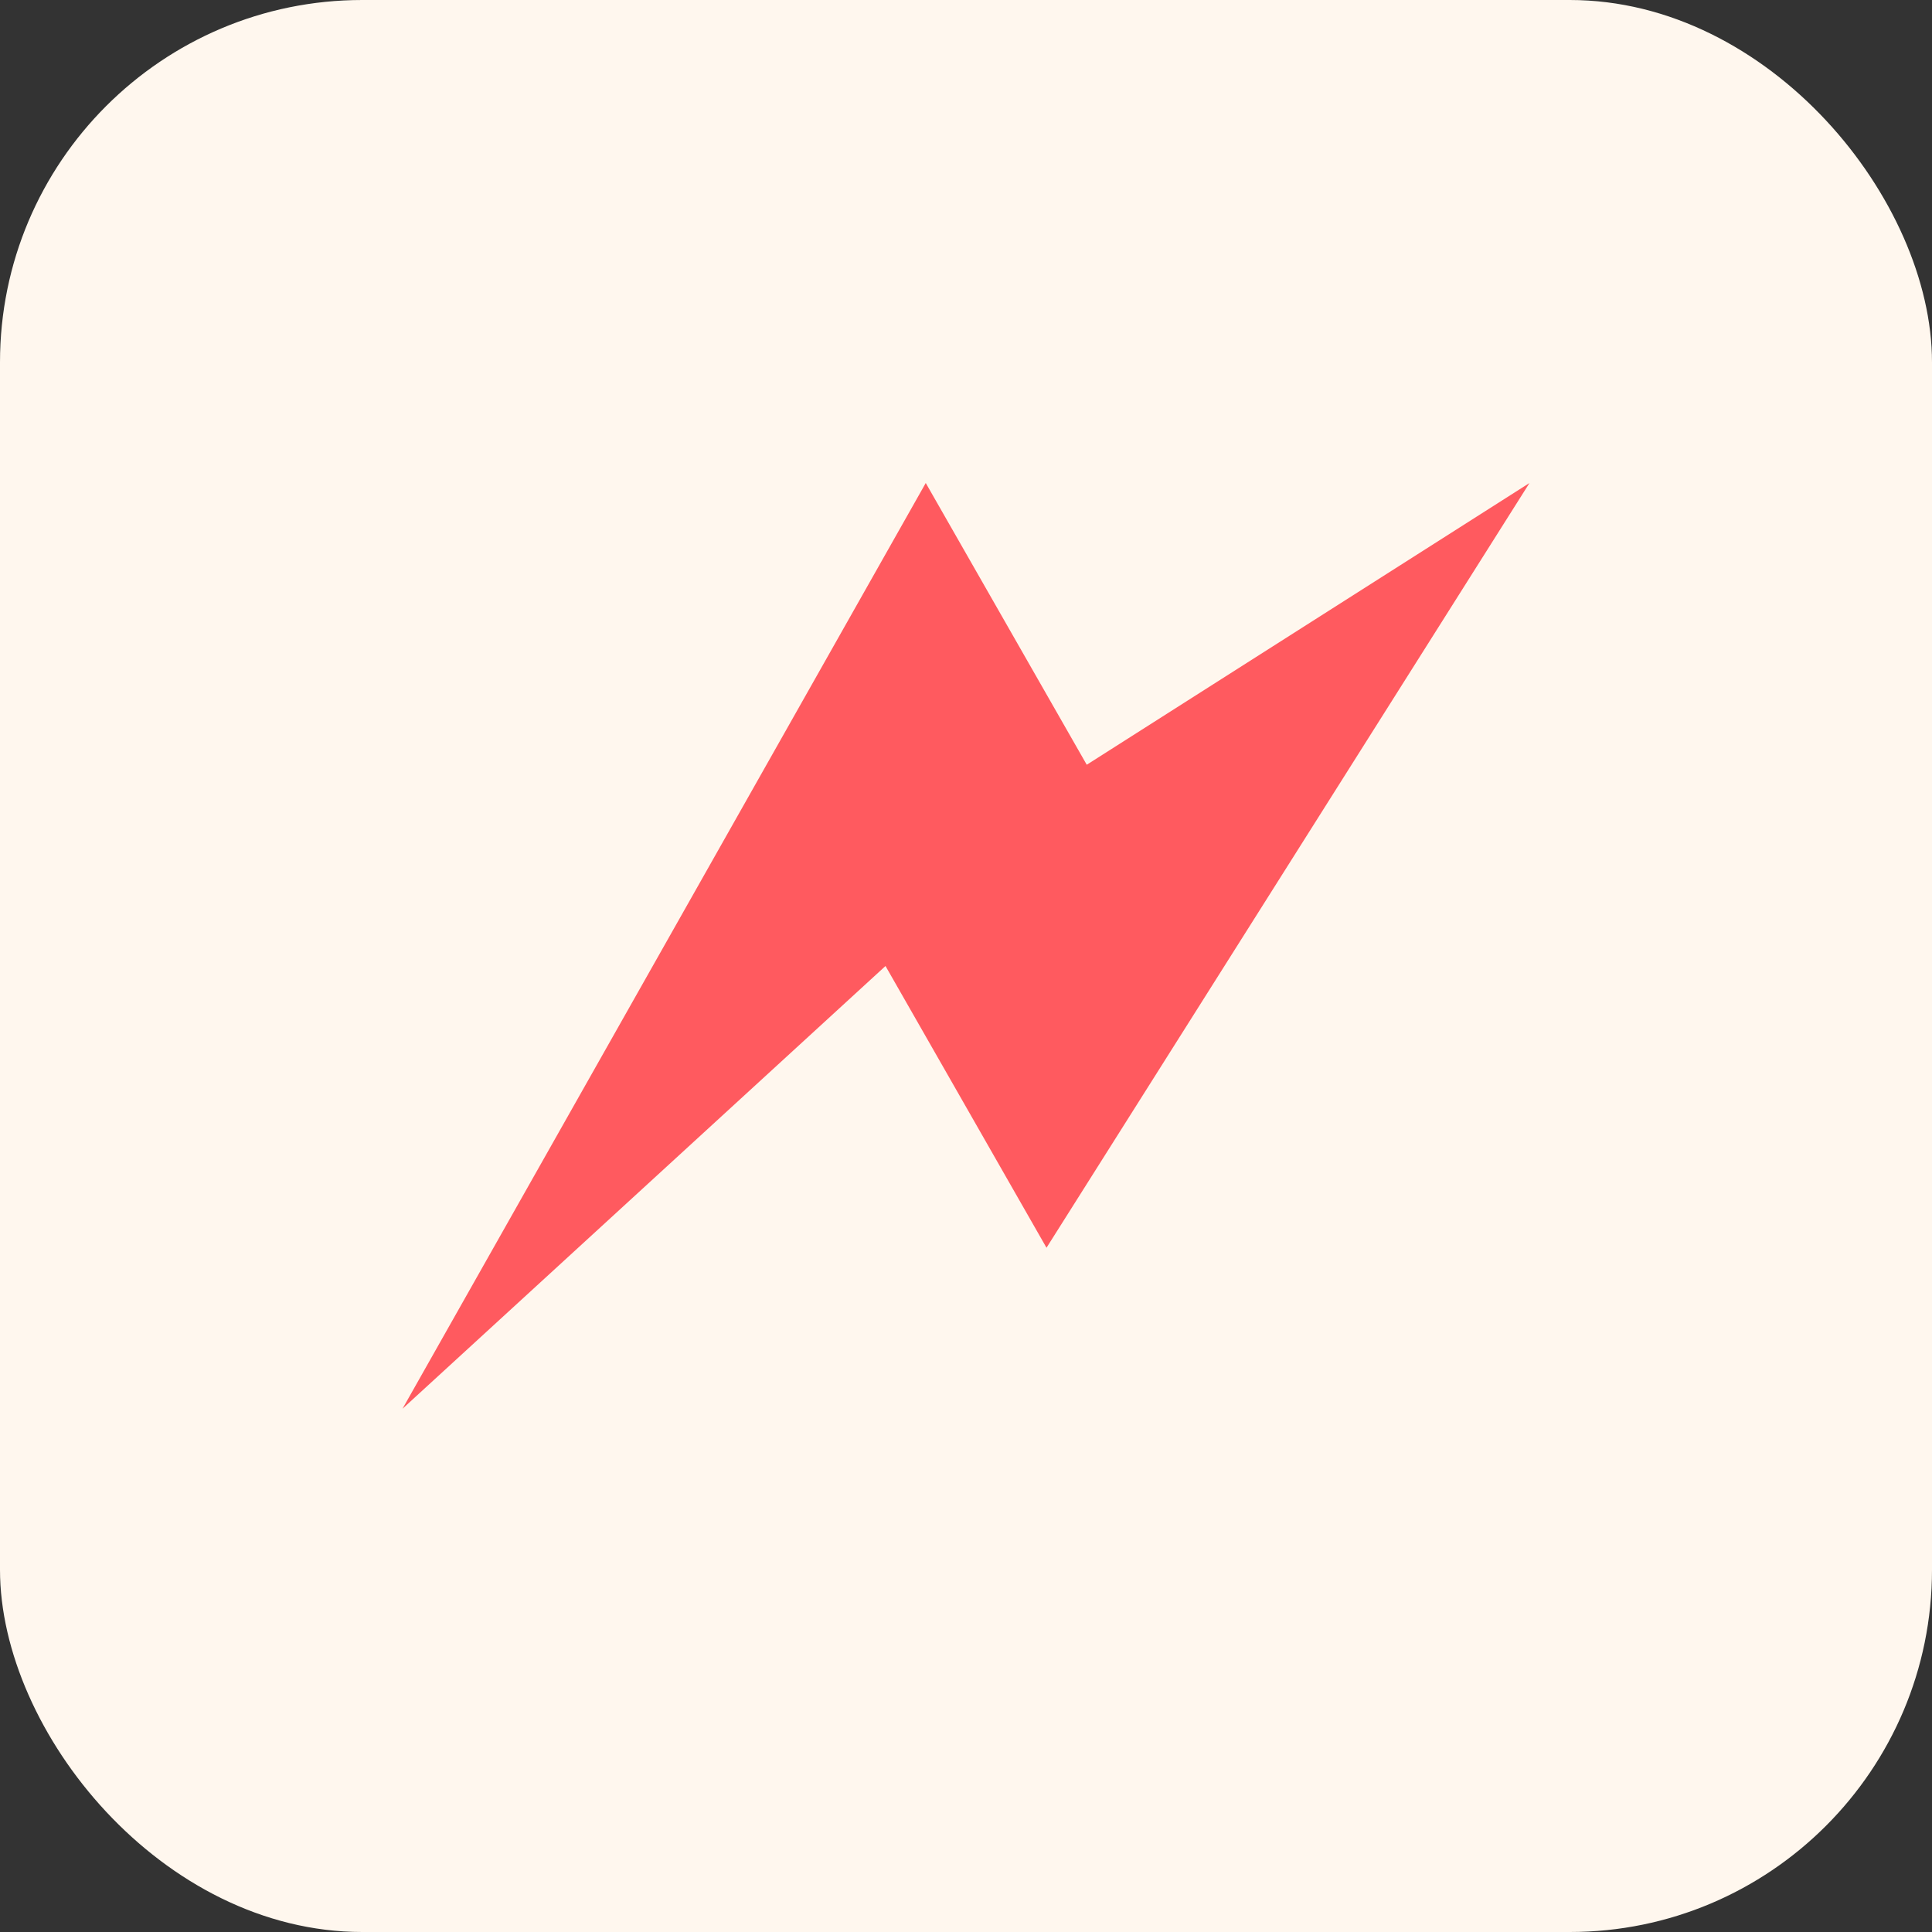
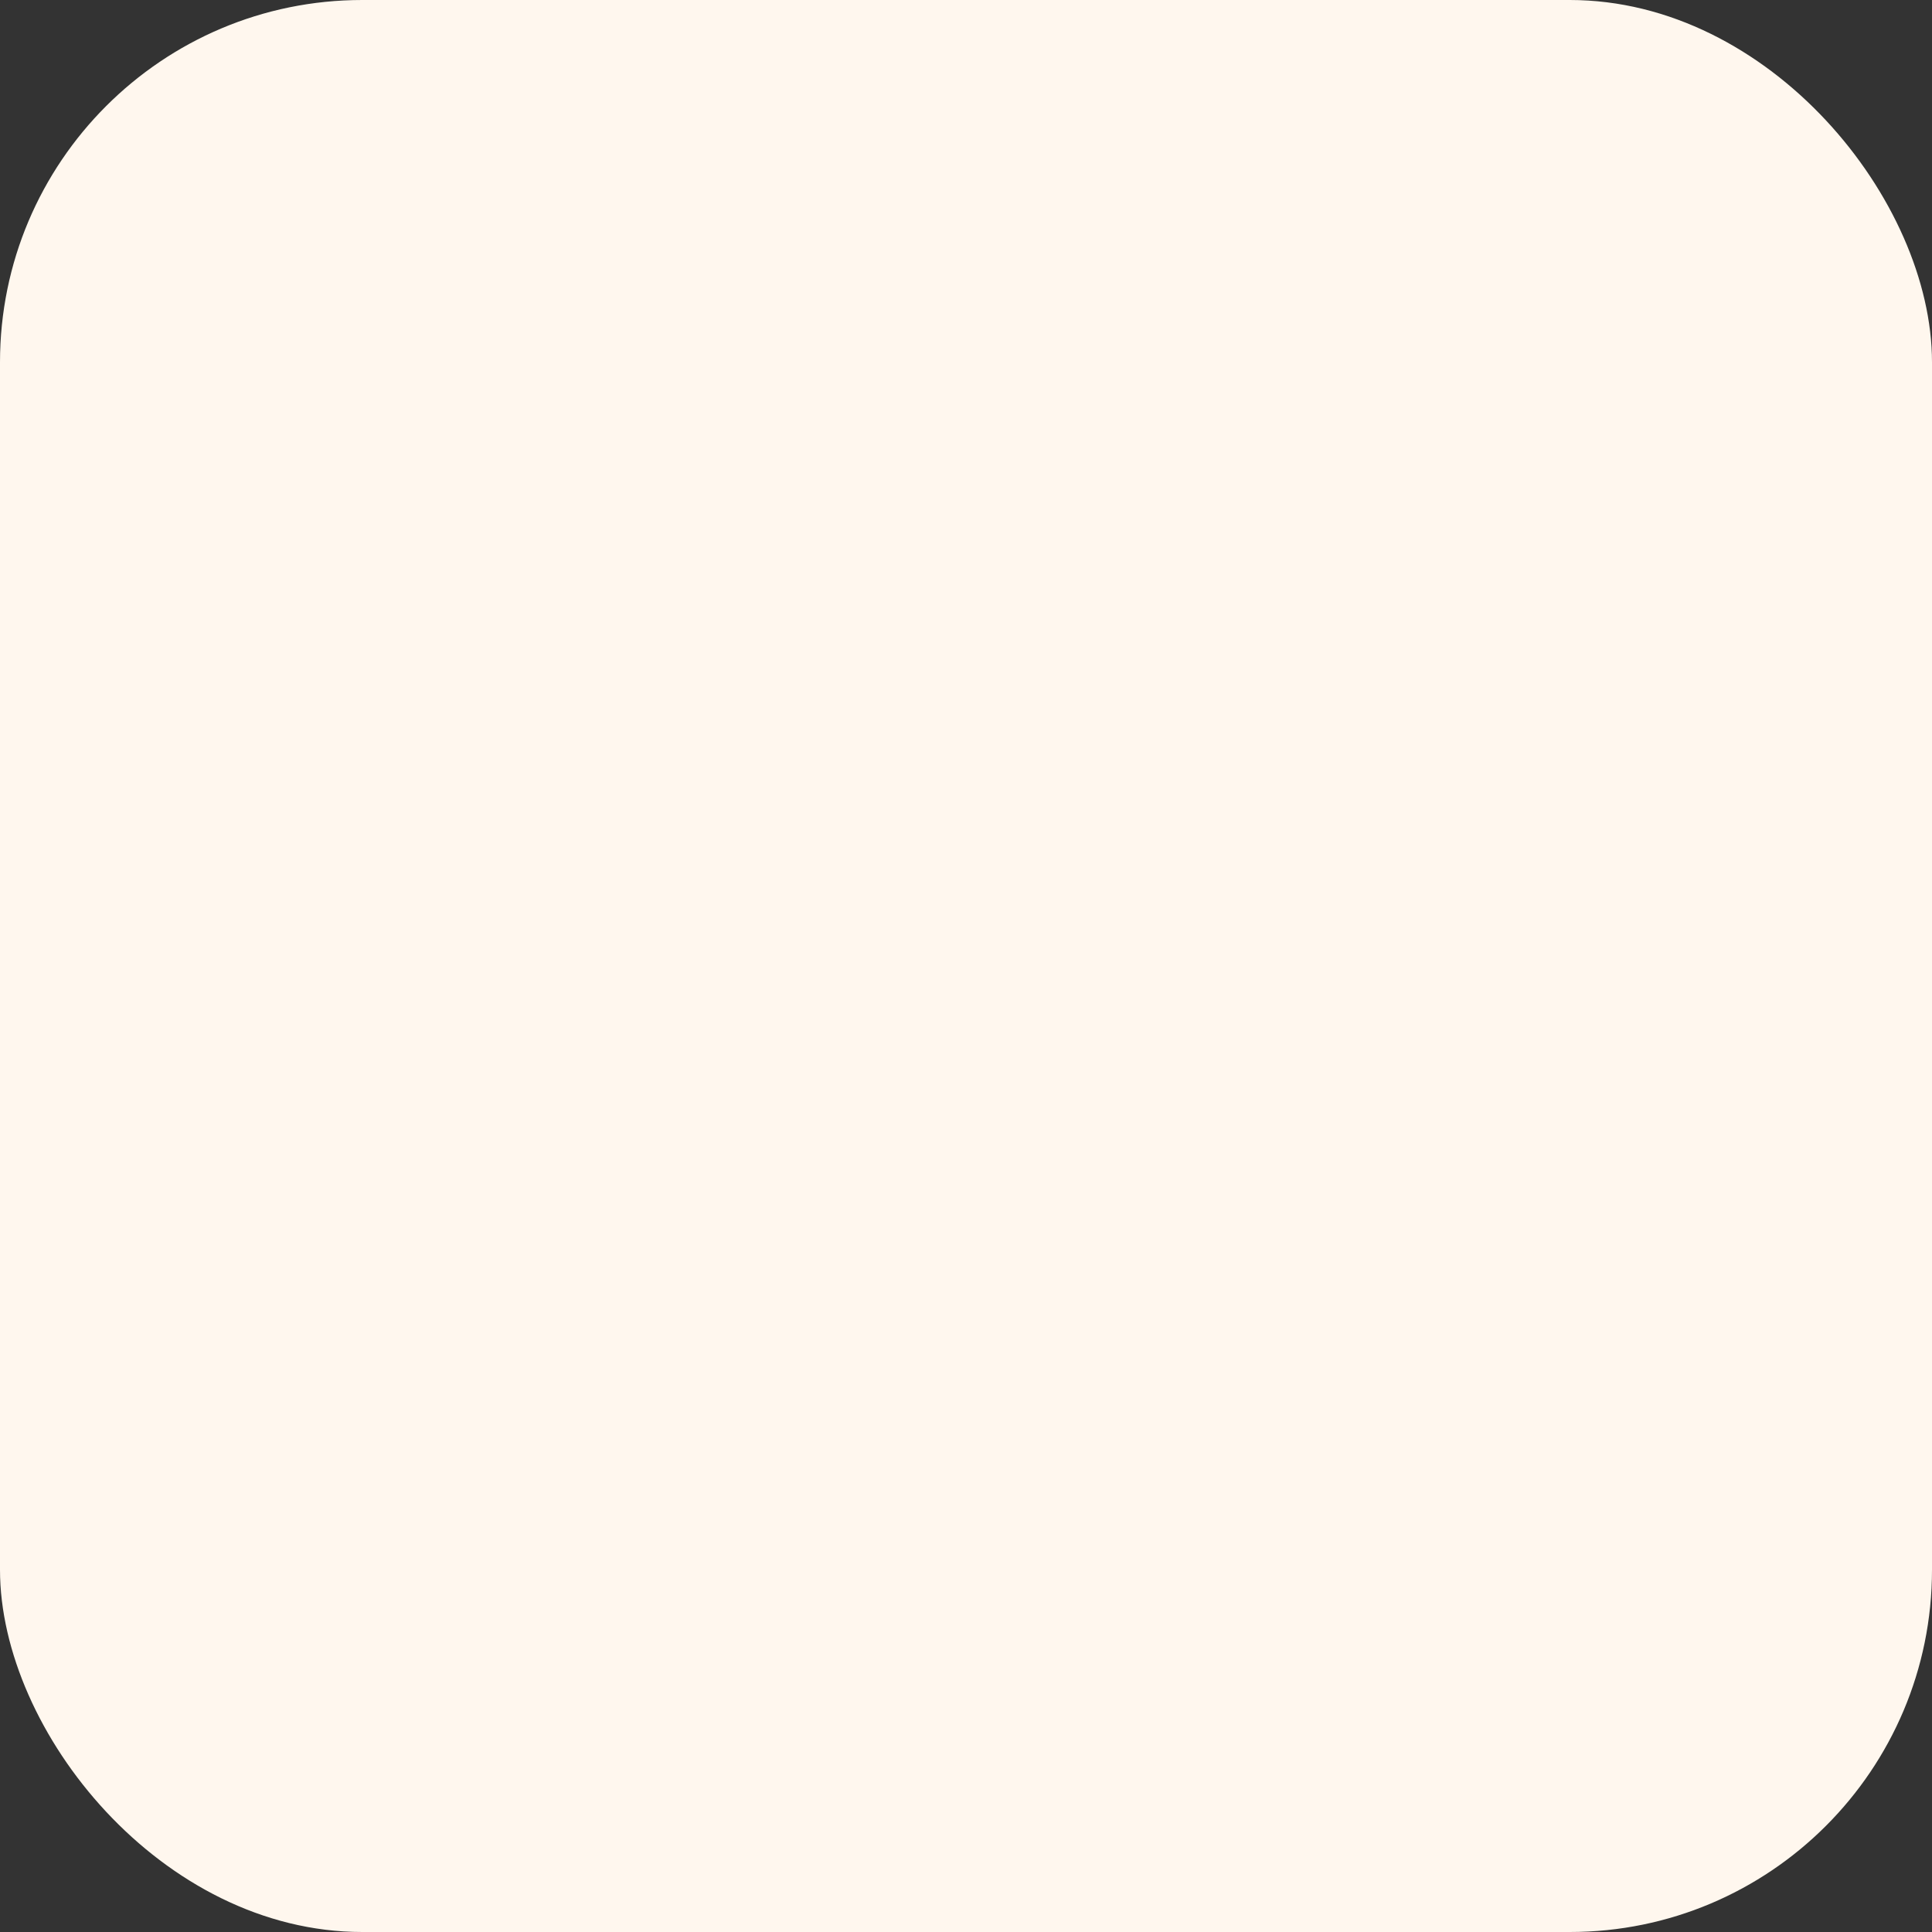
<svg xmlns="http://www.w3.org/2000/svg" viewBox="0 0 96 96">
  <rect x="0" y="0" width="96" height="96" fill="#333333" stroke="none" />
  <rect width="96" height="96" rx="18" fill="#FFF7EE" />
-   <path d="M20 70L46 24l8 14 22-14-24 38-8-14z" fill="#FF5A5F" />
</svg>